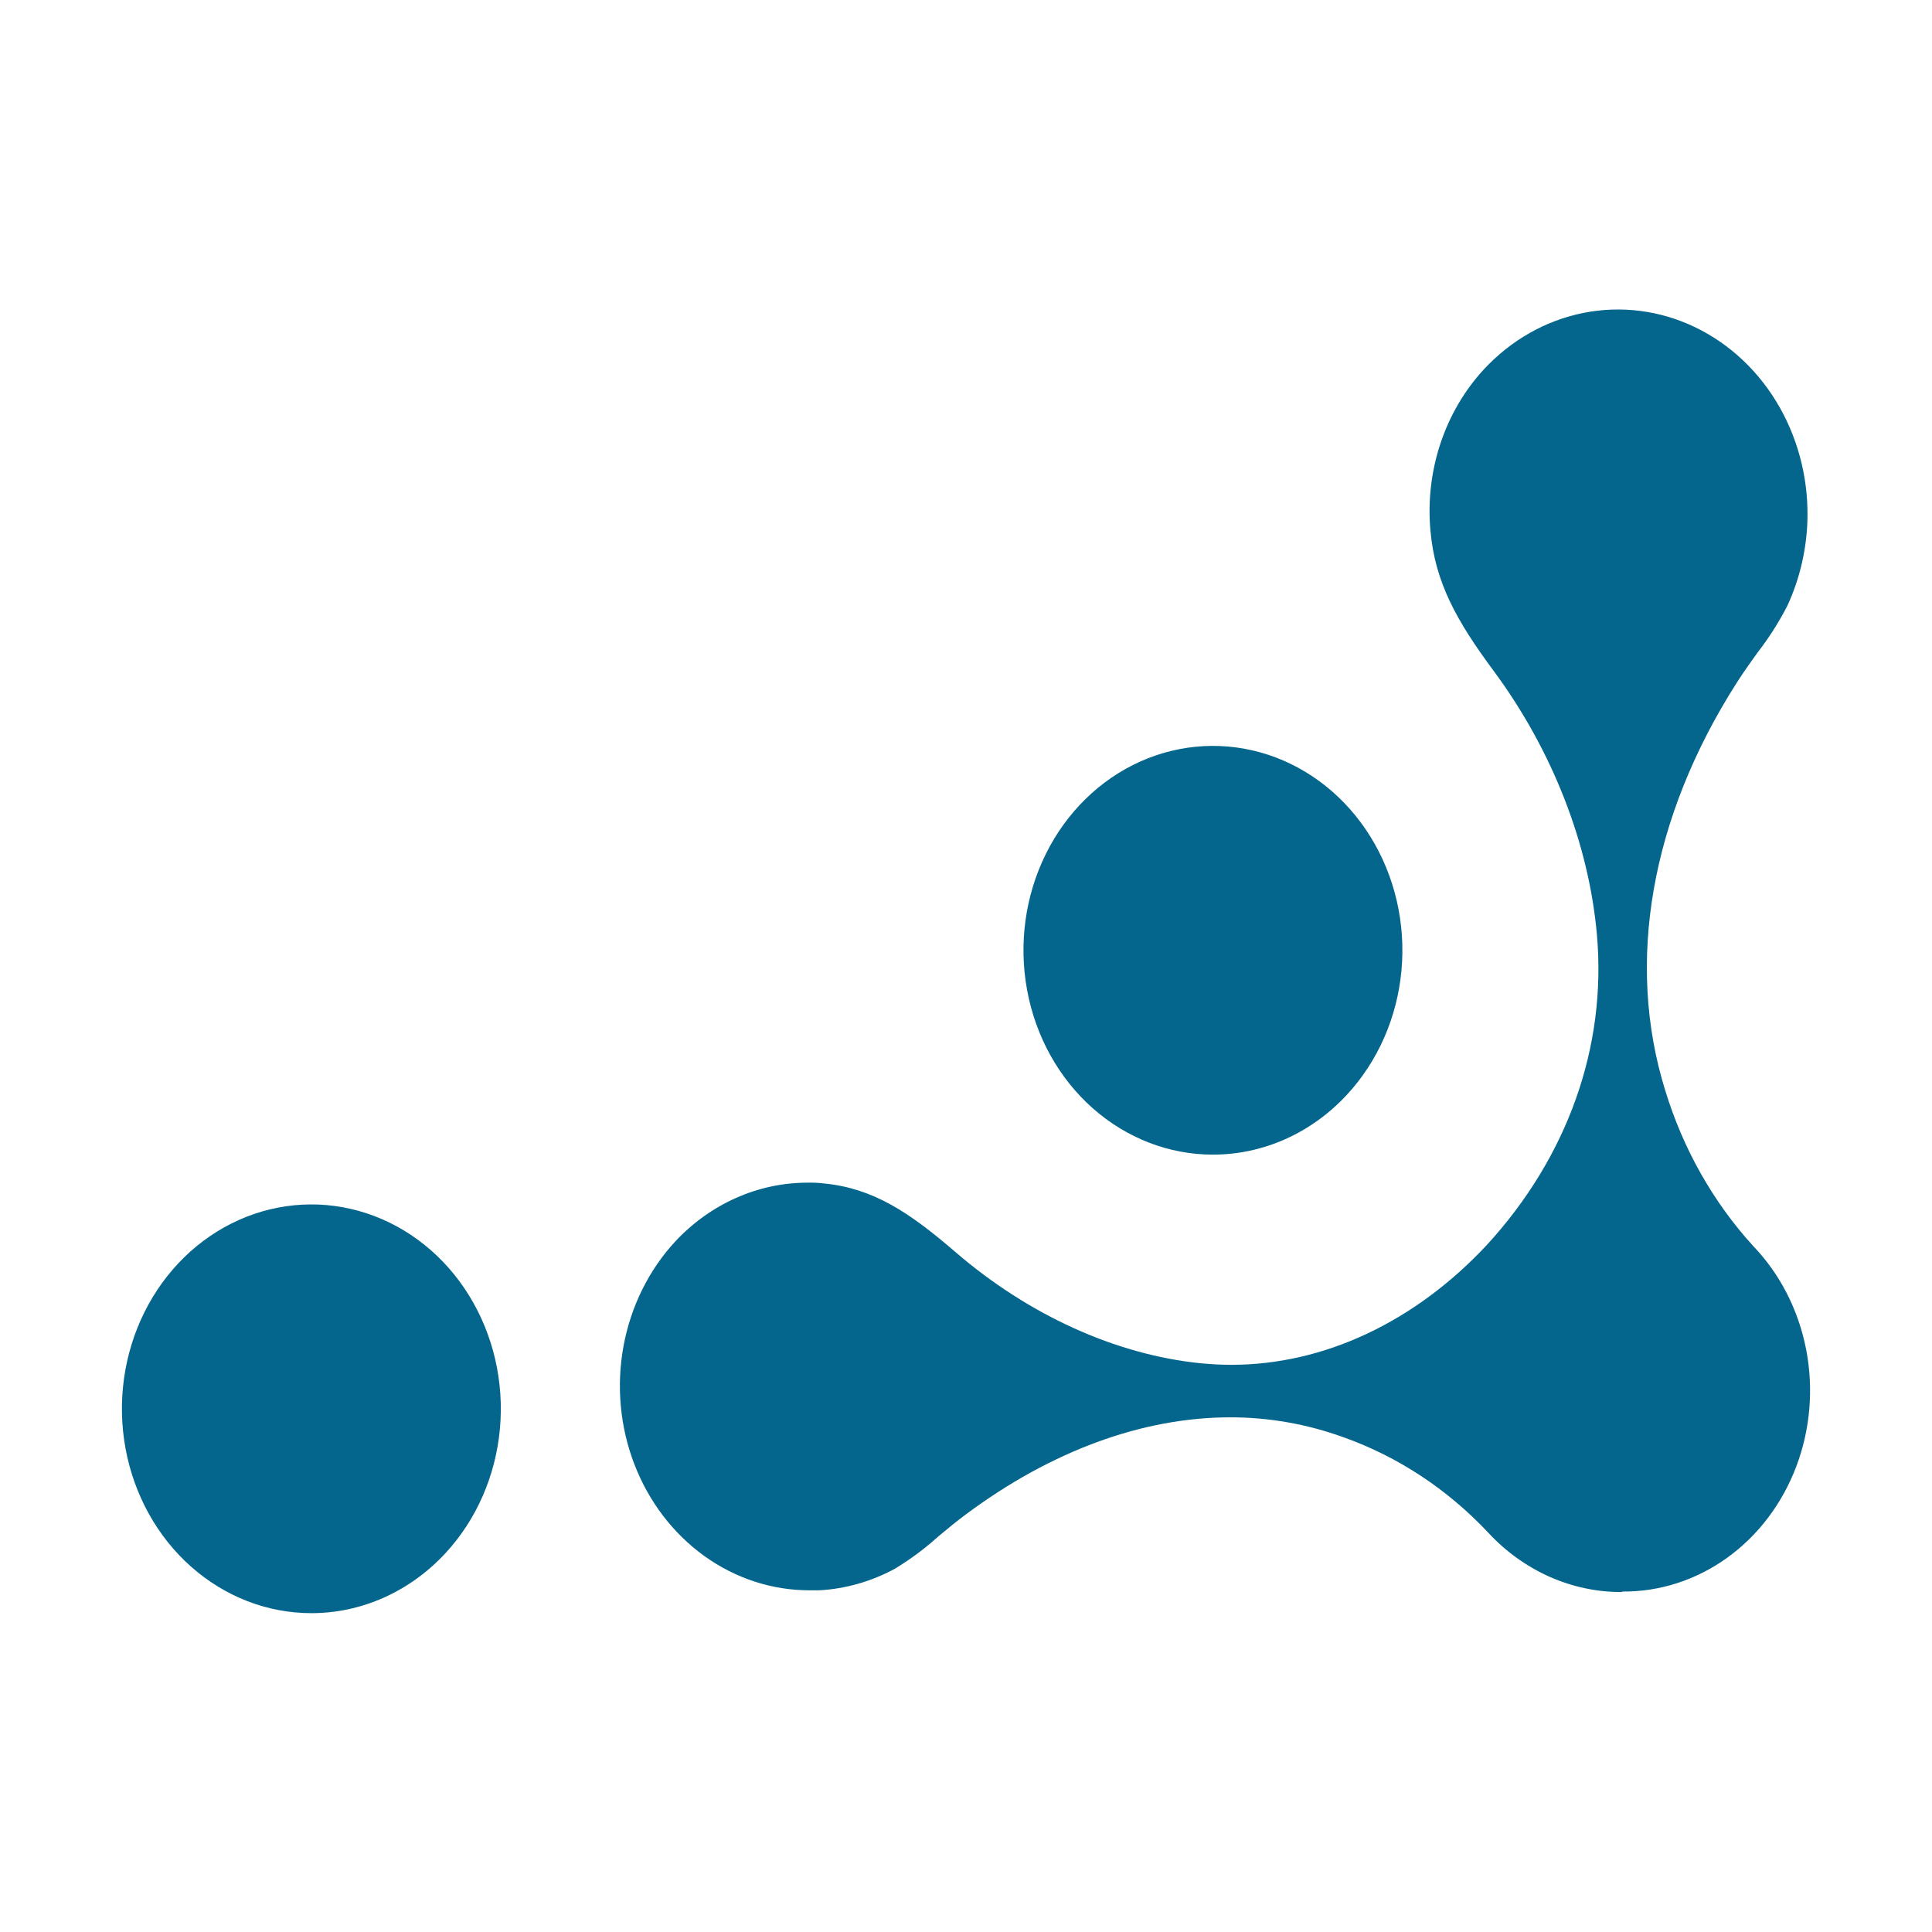
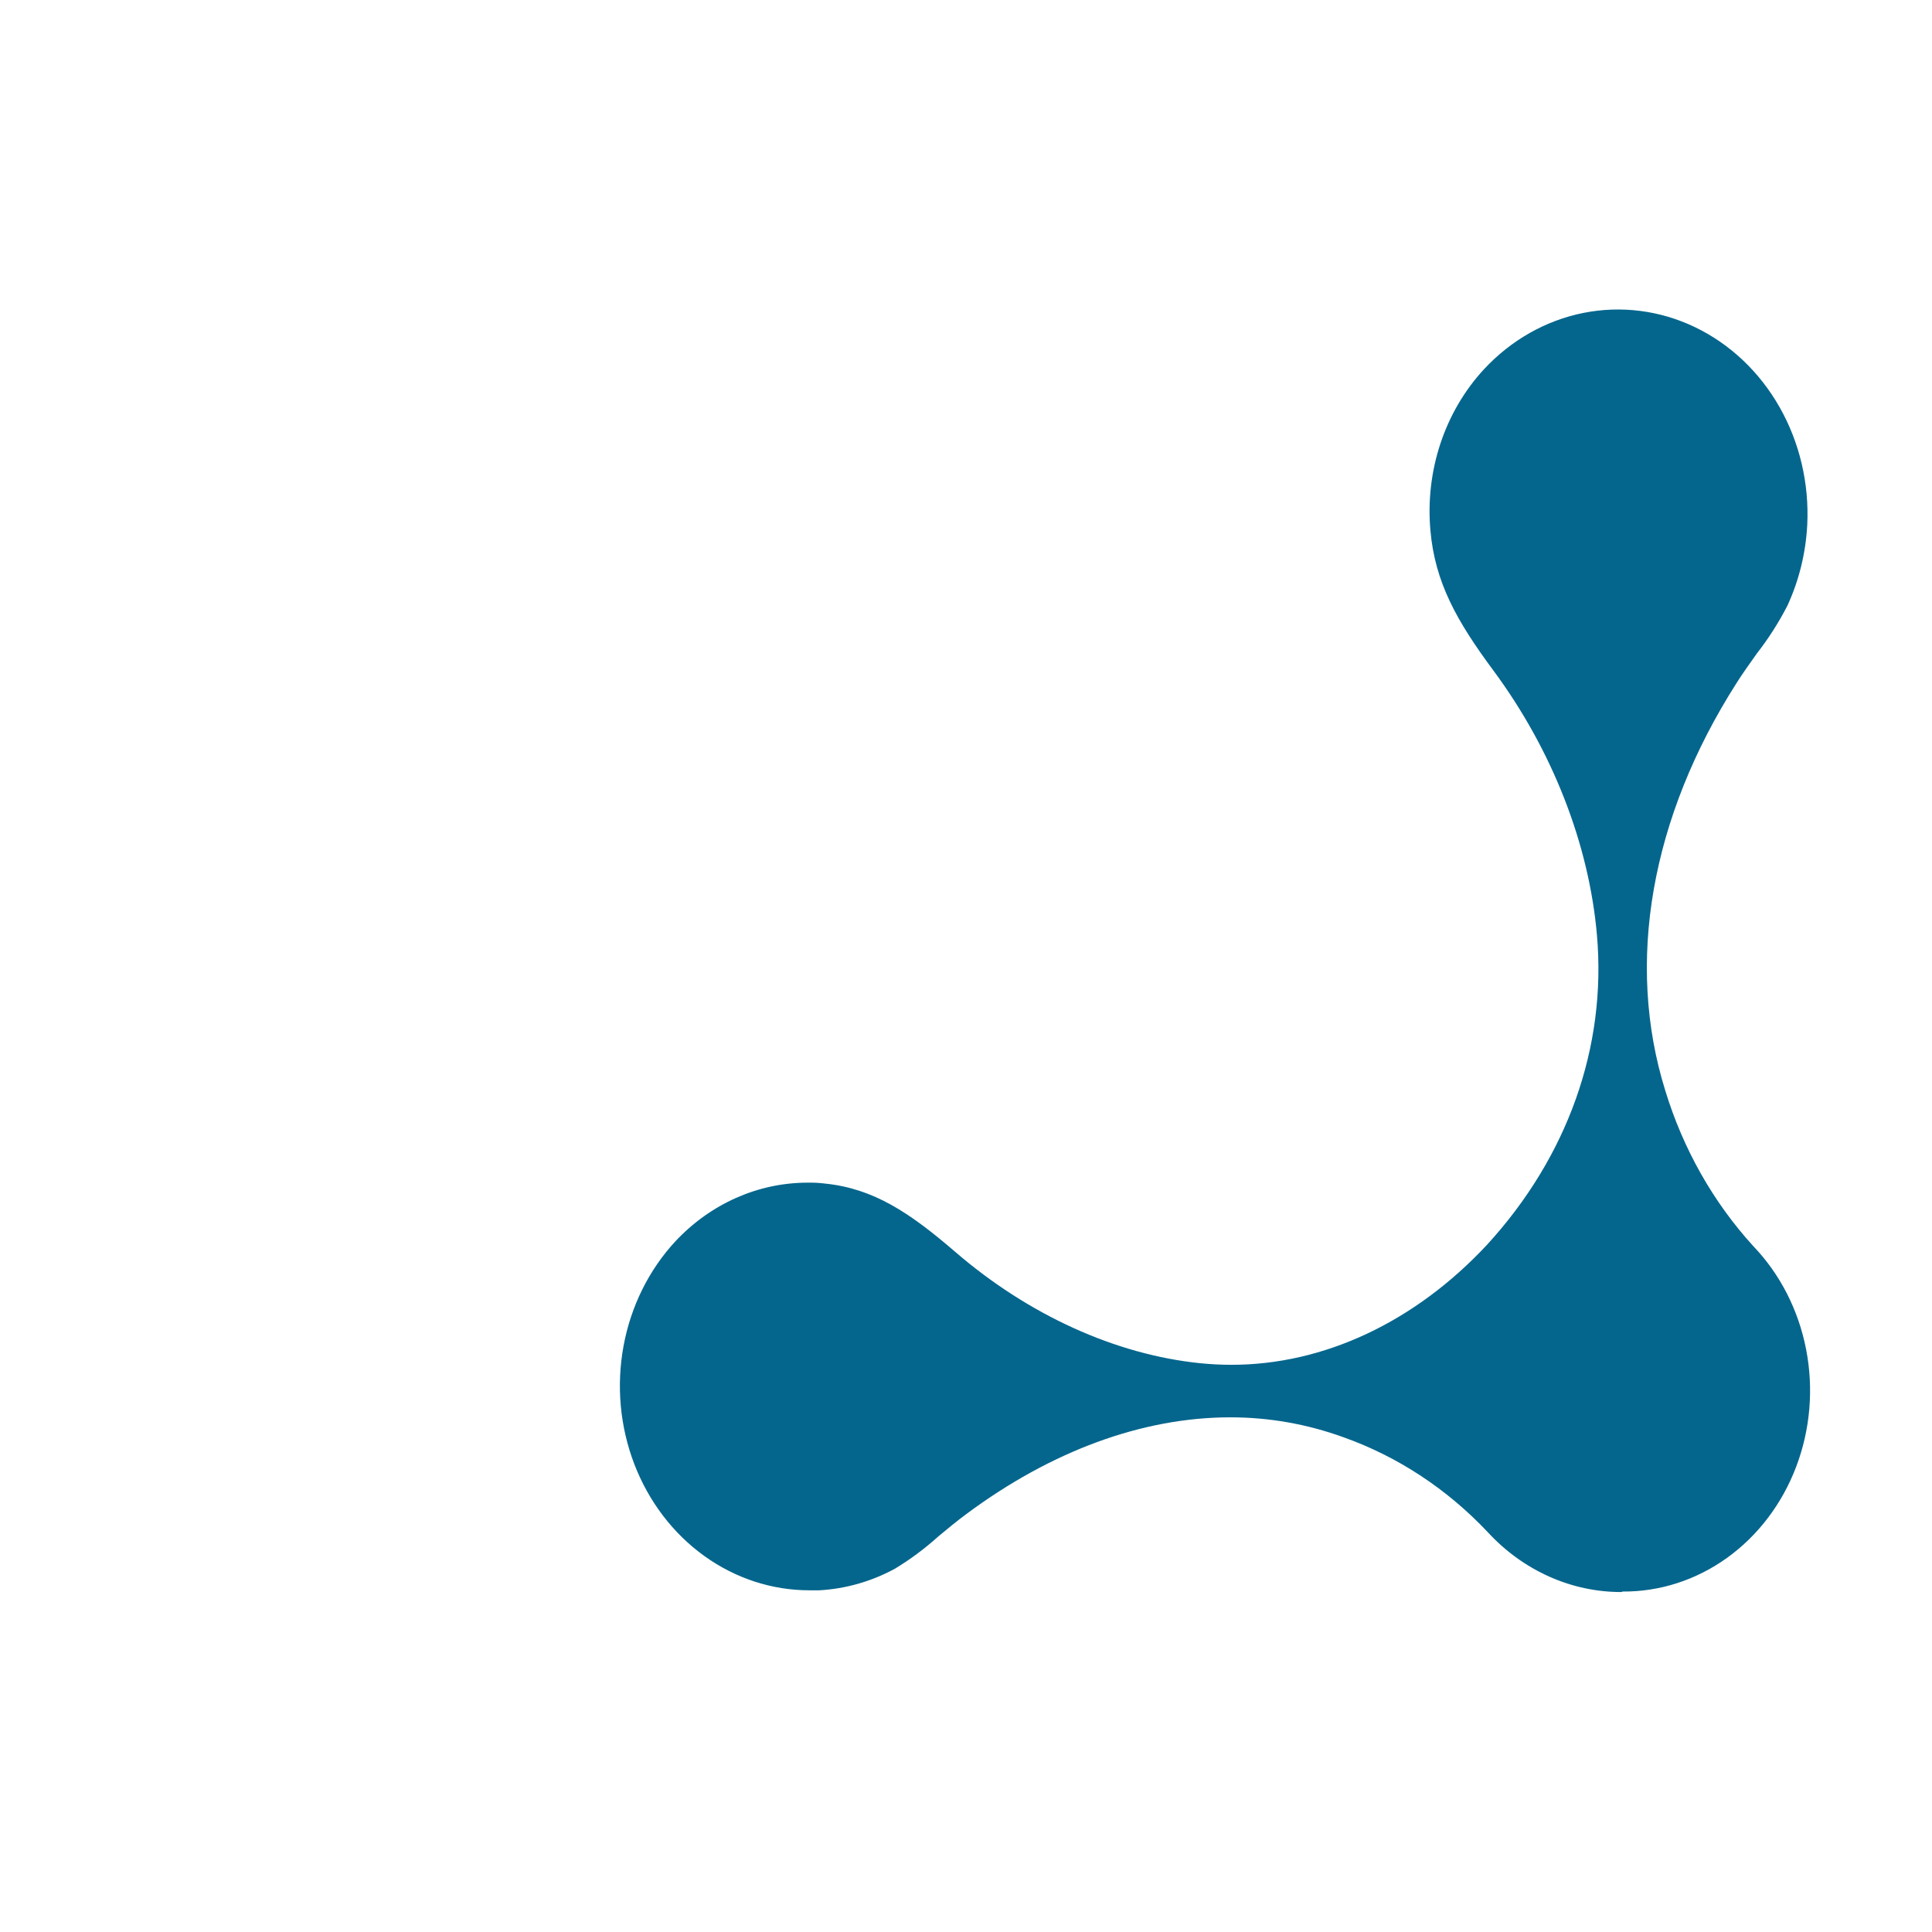
<svg xmlns="http://www.w3.org/2000/svg" width="126" height="126" viewBox="0 0 126 126" fill="none">
-   <path d="M79.094 75.302C76.236 75.3 73.466 74.228 71.258 72.27C69.05 70.313 67.54 67.59 66.984 64.565C66.428 61.541 66.862 58.402 68.211 55.684C69.56 52.965 71.74 50.836 74.382 49.657C77.023 48.479 79.962 48.325 82.697 49.221C85.432 50.118 87.794 52.009 89.381 54.574C90.968 57.138 91.681 60.217 91.401 63.285C91.119 66.354 89.861 69.222 87.838 71.401C86.69 72.64 85.327 73.621 83.827 74.291C82.326 74.96 80.718 75.303 79.094 75.302Z" fill="#05668D" />
  <path d="M105.763 103.829C104.14 103.834 102.534 103.491 101.036 102.822C99.537 102.152 98.176 101.169 97.032 99.928C94.379 97.111 91.159 94.993 87.624 93.736C85.241 92.871 82.744 92.432 80.231 92.435C74.529 92.435 68.564 94.618 63.01 98.752C62.393 99.206 61.8 99.702 61.206 100.192C60.314 100.998 59.353 101.712 58.337 102.323C56.808 103.146 55.139 103.62 53.433 103.716H52.803C50.356 103.719 47.965 102.94 45.93 101.475C43.895 100.012 42.309 97.929 41.371 95.492C40.434 93.055 40.188 90.373 40.665 87.785C41.141 85.197 42.319 82.82 44.048 80.954C46.34 78.507 49.434 77.132 52.659 77.13C53.036 77.121 53.413 77.14 53.788 77.187C56.95 77.507 59.298 79.06 62.288 81.635C67.072 85.764 72.76 88.344 78.28 88.906C78.964 88.973 79.639 89.009 80.313 89.009C86.331 89.009 92.273 86.228 96.975 81.186C102.237 75.443 104.782 68.285 104.15 60.999C103.634 55.05 101.237 48.925 97.41 43.749C95.018 40.524 93.583 37.99 93.287 34.585C93.117 32.665 93.341 30.729 93.945 28.914C94.549 27.099 95.516 25.45 96.779 24.084C98.547 22.179 100.81 20.897 103.268 20.407C105.725 19.917 108.264 20.241 110.546 21.338C112.83 22.435 114.751 24.252 116.058 26.551C117.364 28.849 117.994 31.521 117.865 34.213C117.771 36.053 117.33 37.853 116.569 39.502C116.004 40.6 115.342 41.637 114.593 42.598C114.139 43.238 113.679 43.873 113.258 44.539C107.661 53.311 106.005 62.774 108.603 71.118C109.767 74.933 111.732 78.406 114.344 81.268C116.09 83.089 117.29 85.432 117.789 87.996C118.289 90.559 118.064 93.225 117.145 95.65C116.227 98.075 114.655 100.147 112.634 101.599C110.614 103.051 108.235 103.817 105.807 103.797L105.763 103.829Z" fill="#05668D" />
-   <path d="M20.297 105.206C17.439 105.204 14.67 104.132 12.461 102.174C10.253 100.217 8.743 97.493 8.187 94.469C7.631 91.445 8.065 88.306 9.414 85.588C10.763 82.869 12.944 80.739 15.585 79.561C18.227 78.382 21.165 78.229 23.9 79.125C26.635 80.022 28.997 81.913 30.584 84.478C32.171 87.042 32.885 90.121 32.603 93.189C32.322 96.257 31.064 99.126 29.042 101.305C27.893 102.543 26.53 103.525 25.029 104.195C23.529 104.864 21.921 105.208 20.297 105.206Z" fill="#05668D" />
</svg>